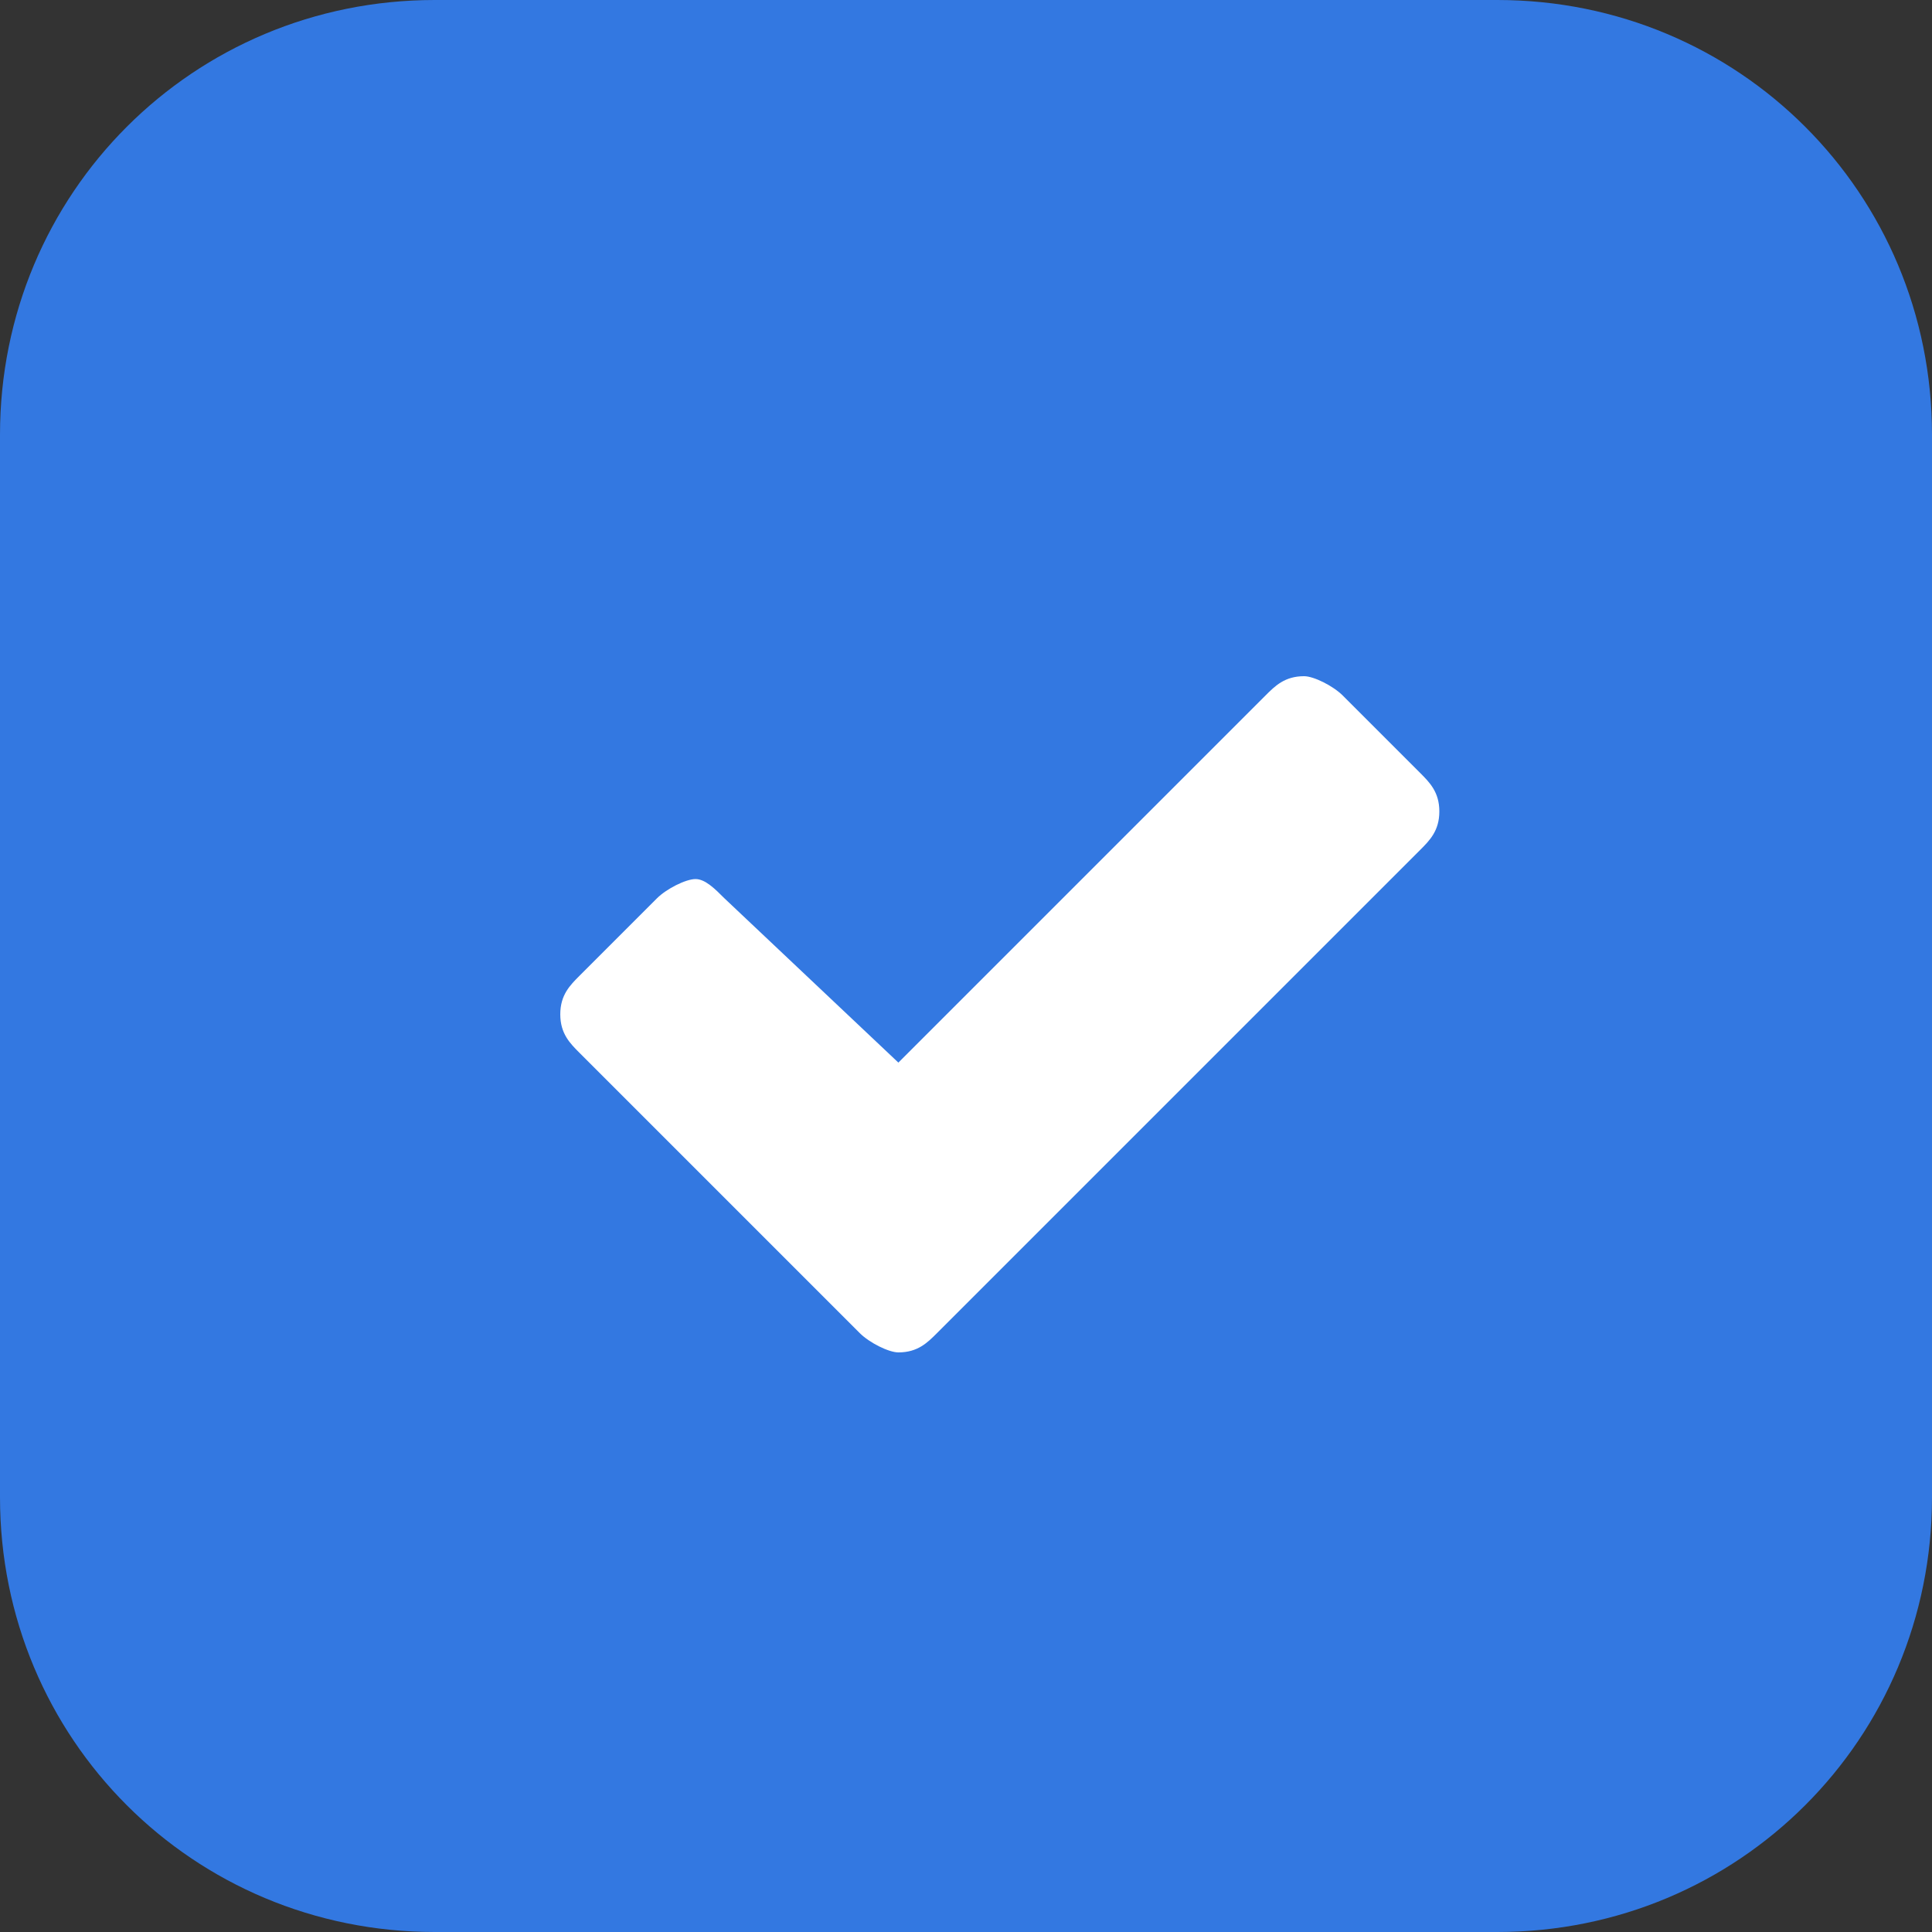
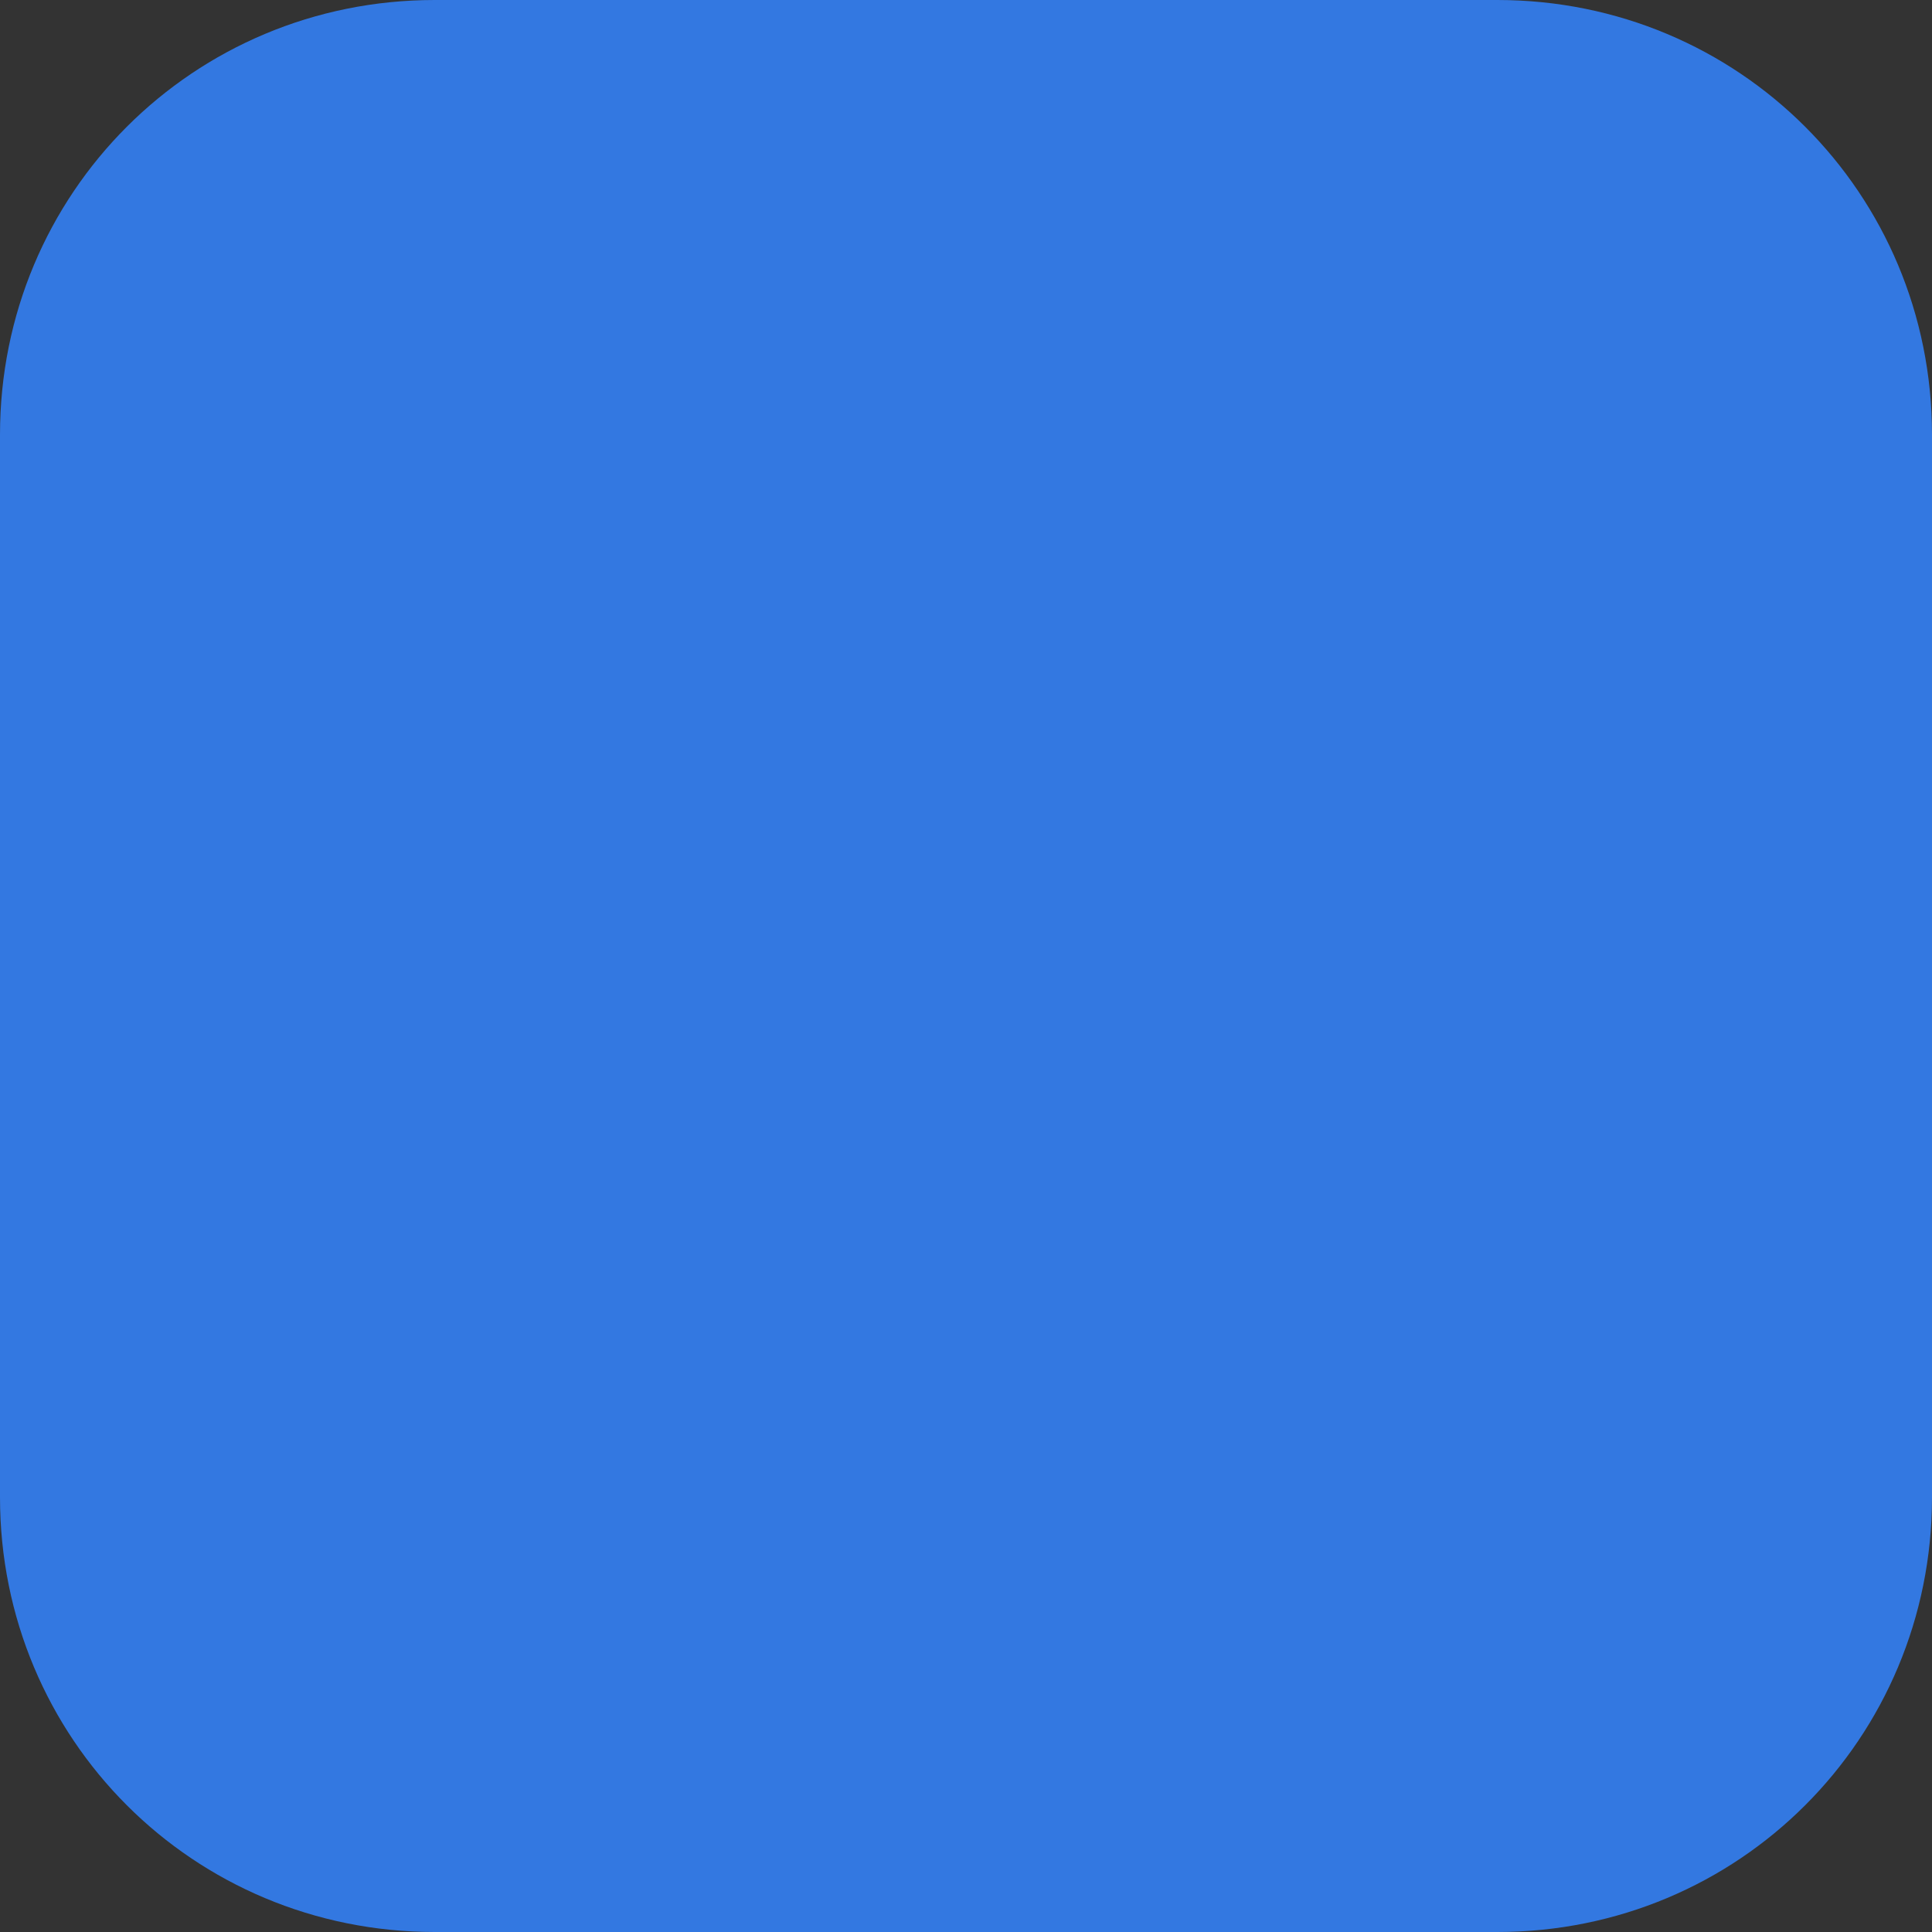
<svg xmlns="http://www.w3.org/2000/svg" version="1.1" id="Слой_1" x="0px" y="0px" viewBox="0 0 20 20" style="enable-background:new 0 0 20 20;" xml:space="preserve">
  <rect x="0" y="0" width="20" height="20" fill="#333333" stroke="none" />
  <style type="text/css"> .st0{fill-rule:evenodd;clip-rule:evenodd;fill:#3378E1;} .st1{fill:#FFFFFF;} </style>
  <path class="st0" d="M4.5,0h11C18,0,20,2,20,4.5v11c0,2.5-2,4.5-4.5,4.5h-11C2,20,0,18,0,15.5v-11C0,2,2,0,4.5,0z" />
-   <path class="st1" d="M14.7,8l-0.8-0.8C13.8,7.1,13.6,7,13.5,7c-0.2,0-0.3,0.1-0.4,0.2L9.3,11L7.5,9.3C7.4,9.2,7.3,9.1,7.2,9.1 S6.9,9.2,6.8,9.3L6,10.1c-0.1,0.1-0.2,0.2-0.2,0.4s0.1,0.3,0.2,0.4L8.1,13l0.8,0.8C9,13.9,9.2,14,9.3,14c0.2,0,0.3-0.1,0.4-0.2 l0.8-0.8l4.2-4.2c0.1-0.1,0.2-0.2,0.2-0.4C14.9,8.2,14.8,8.1,14.7,8z" />
</svg>